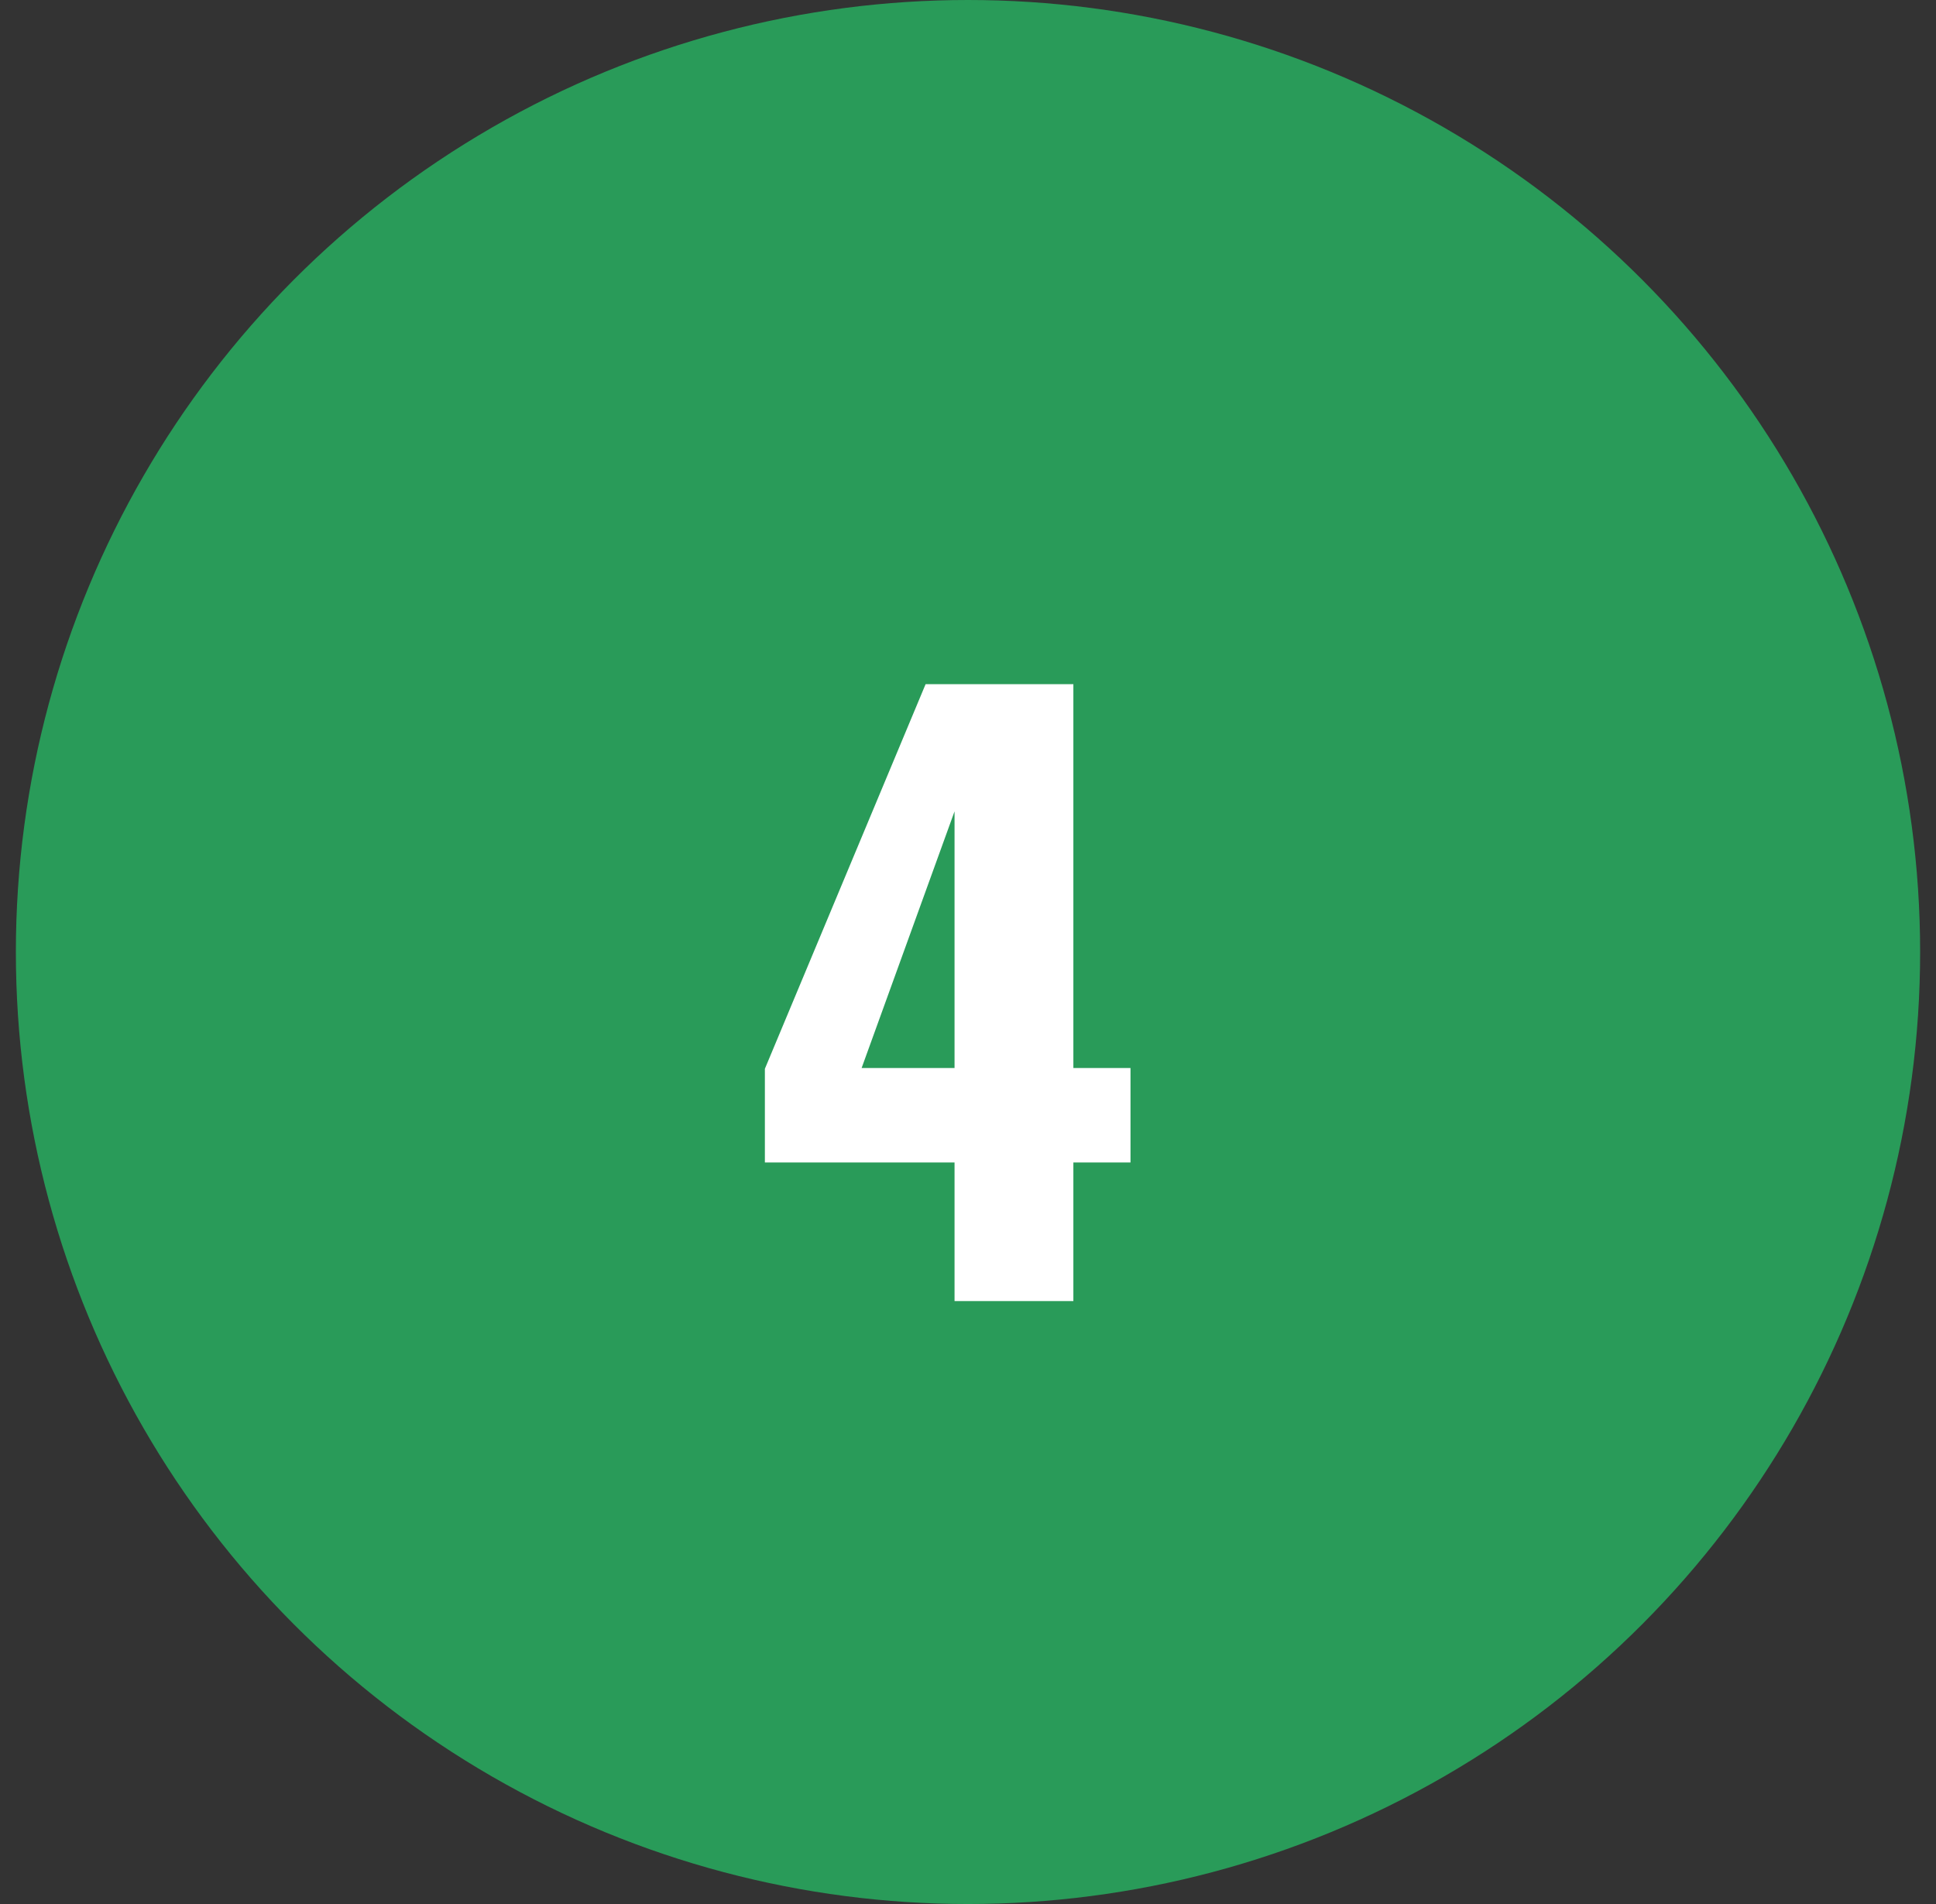
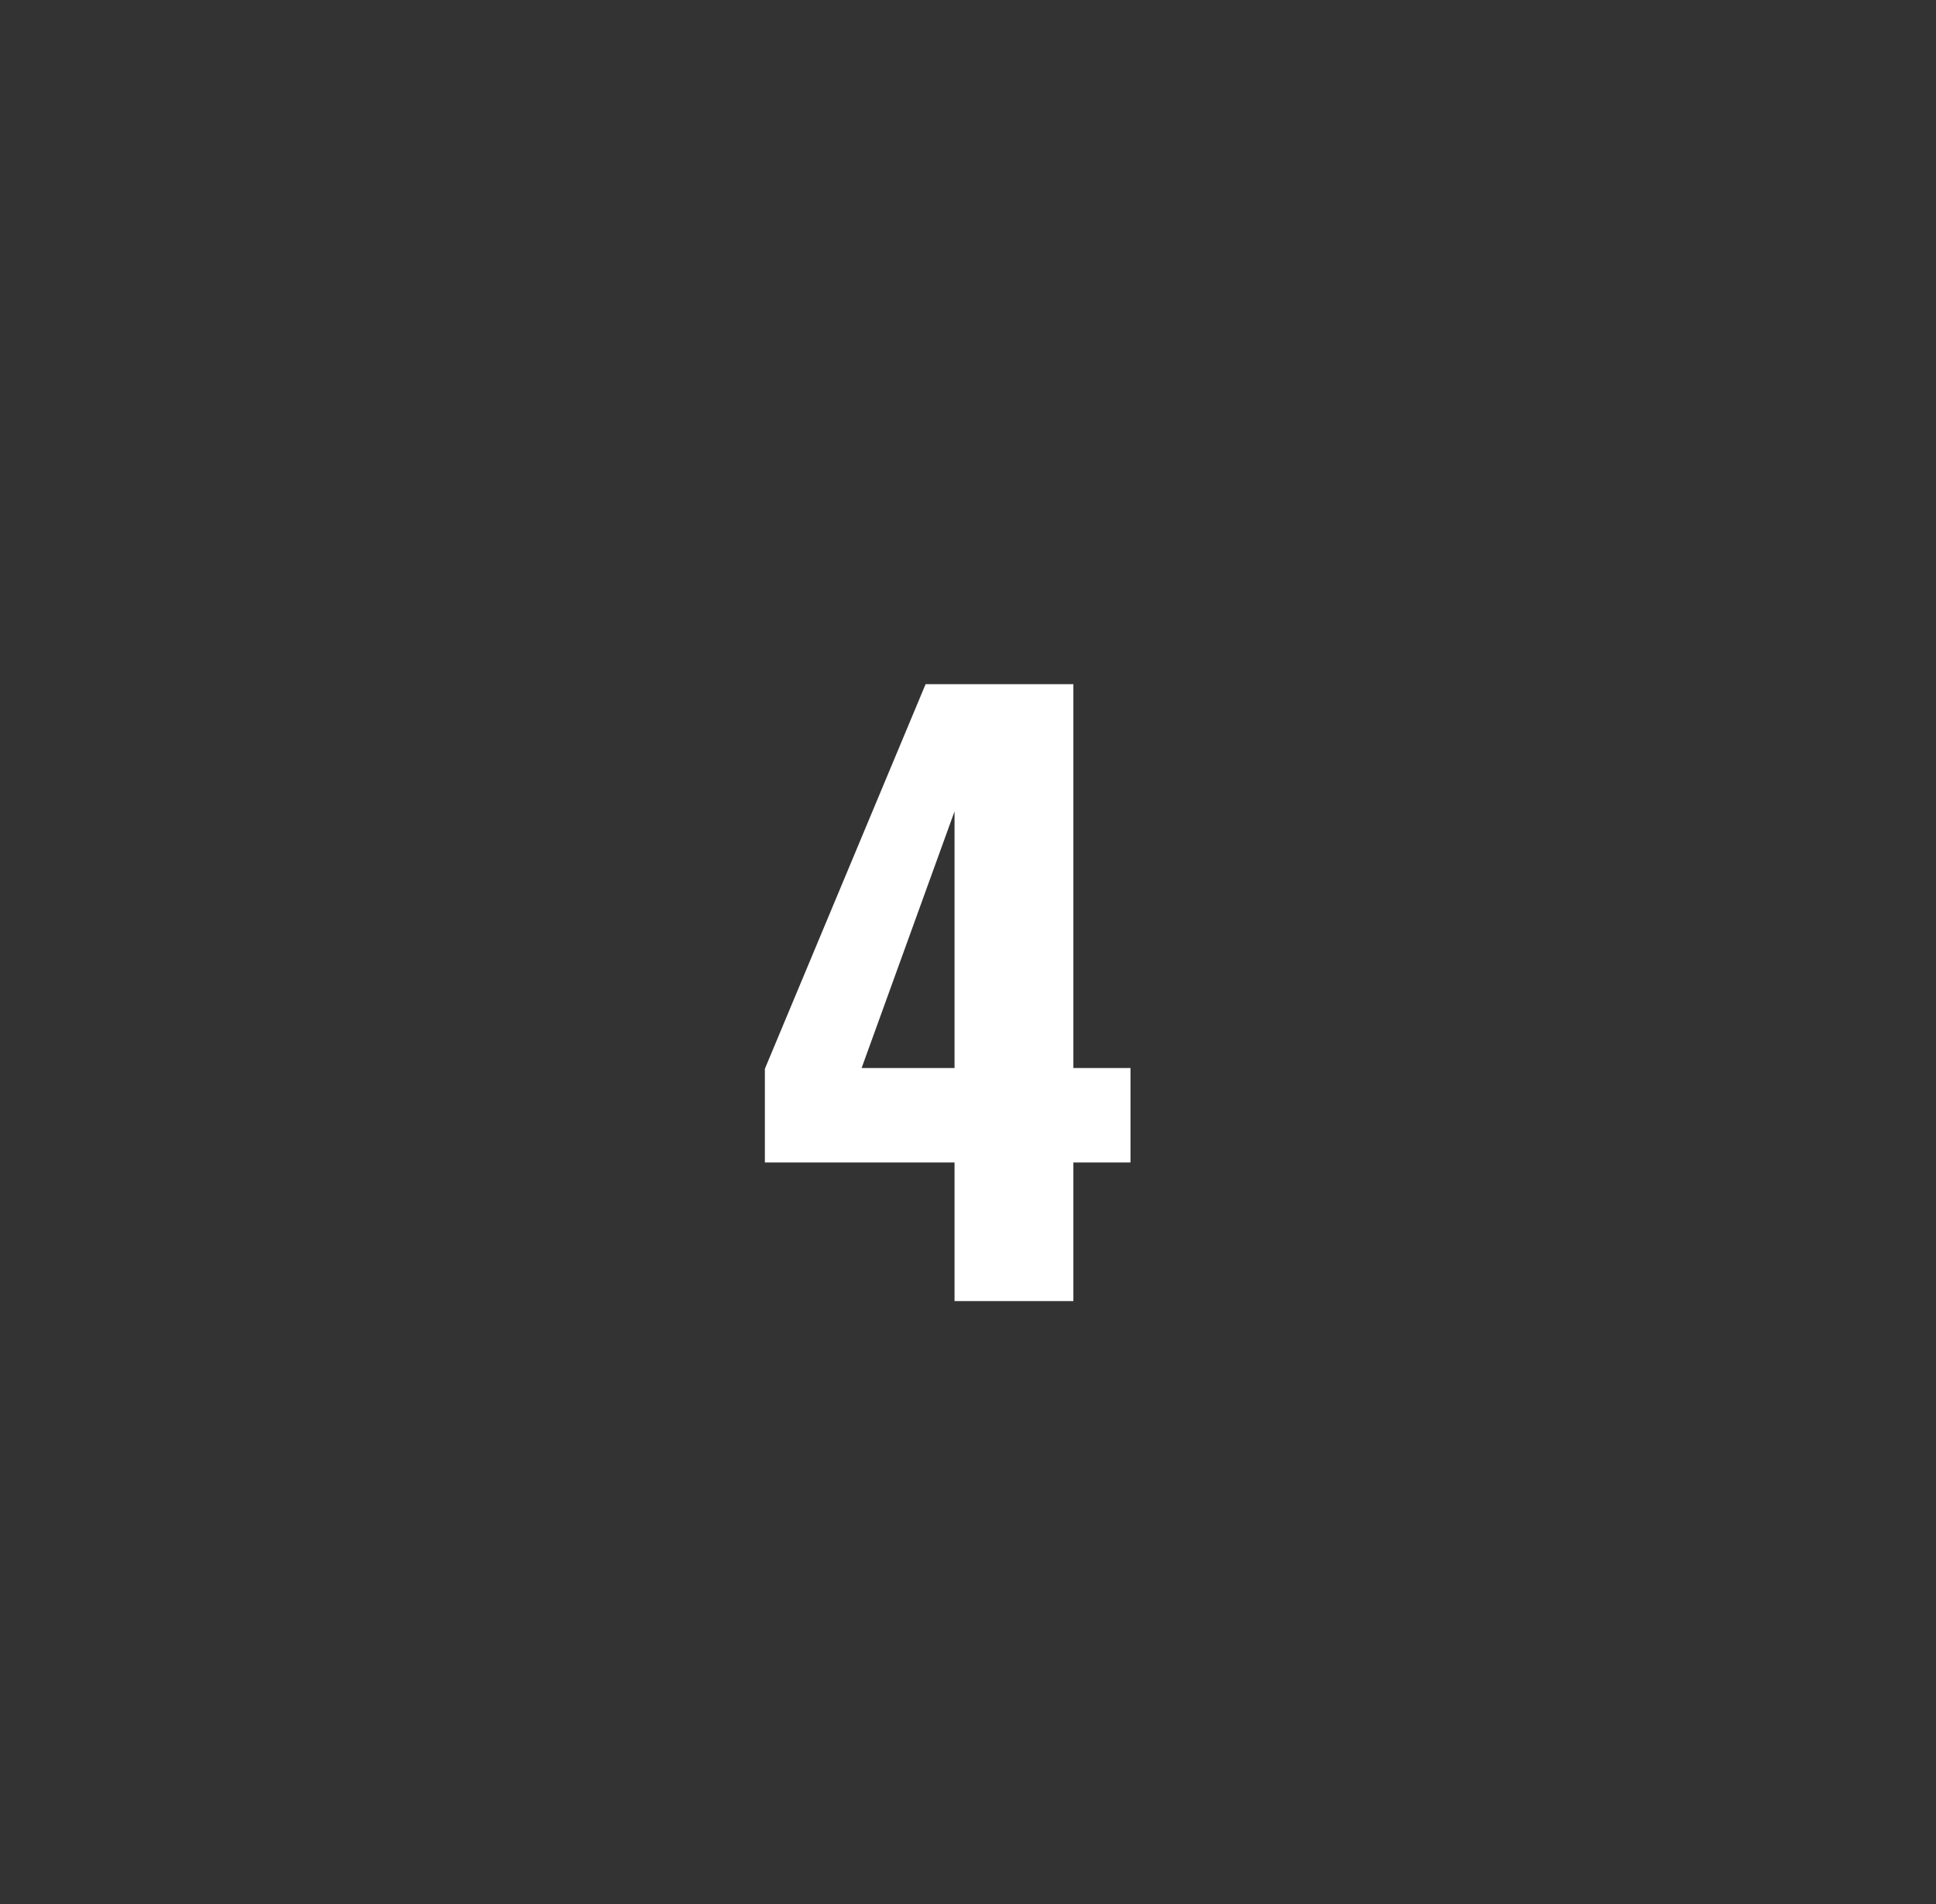
<svg xmlns="http://www.w3.org/2000/svg" width="61" height="60" viewBox="0 0 61 60" fill="none">
  <rect x="0" y="0" width="61" height="60" fill="#333333" stroke="none" />
-   <circle cx="30.5" cy="30" r="30" fill="#299B59" />
  <path d="M30.076 36.632H24.1V33.68L29.164 21.56H33.82V33.656H35.62V36.632H33.82V41H30.076V36.632ZM30.076 33.656V25.568L27.148 33.656H30.076Z" fill="white" />
</svg>